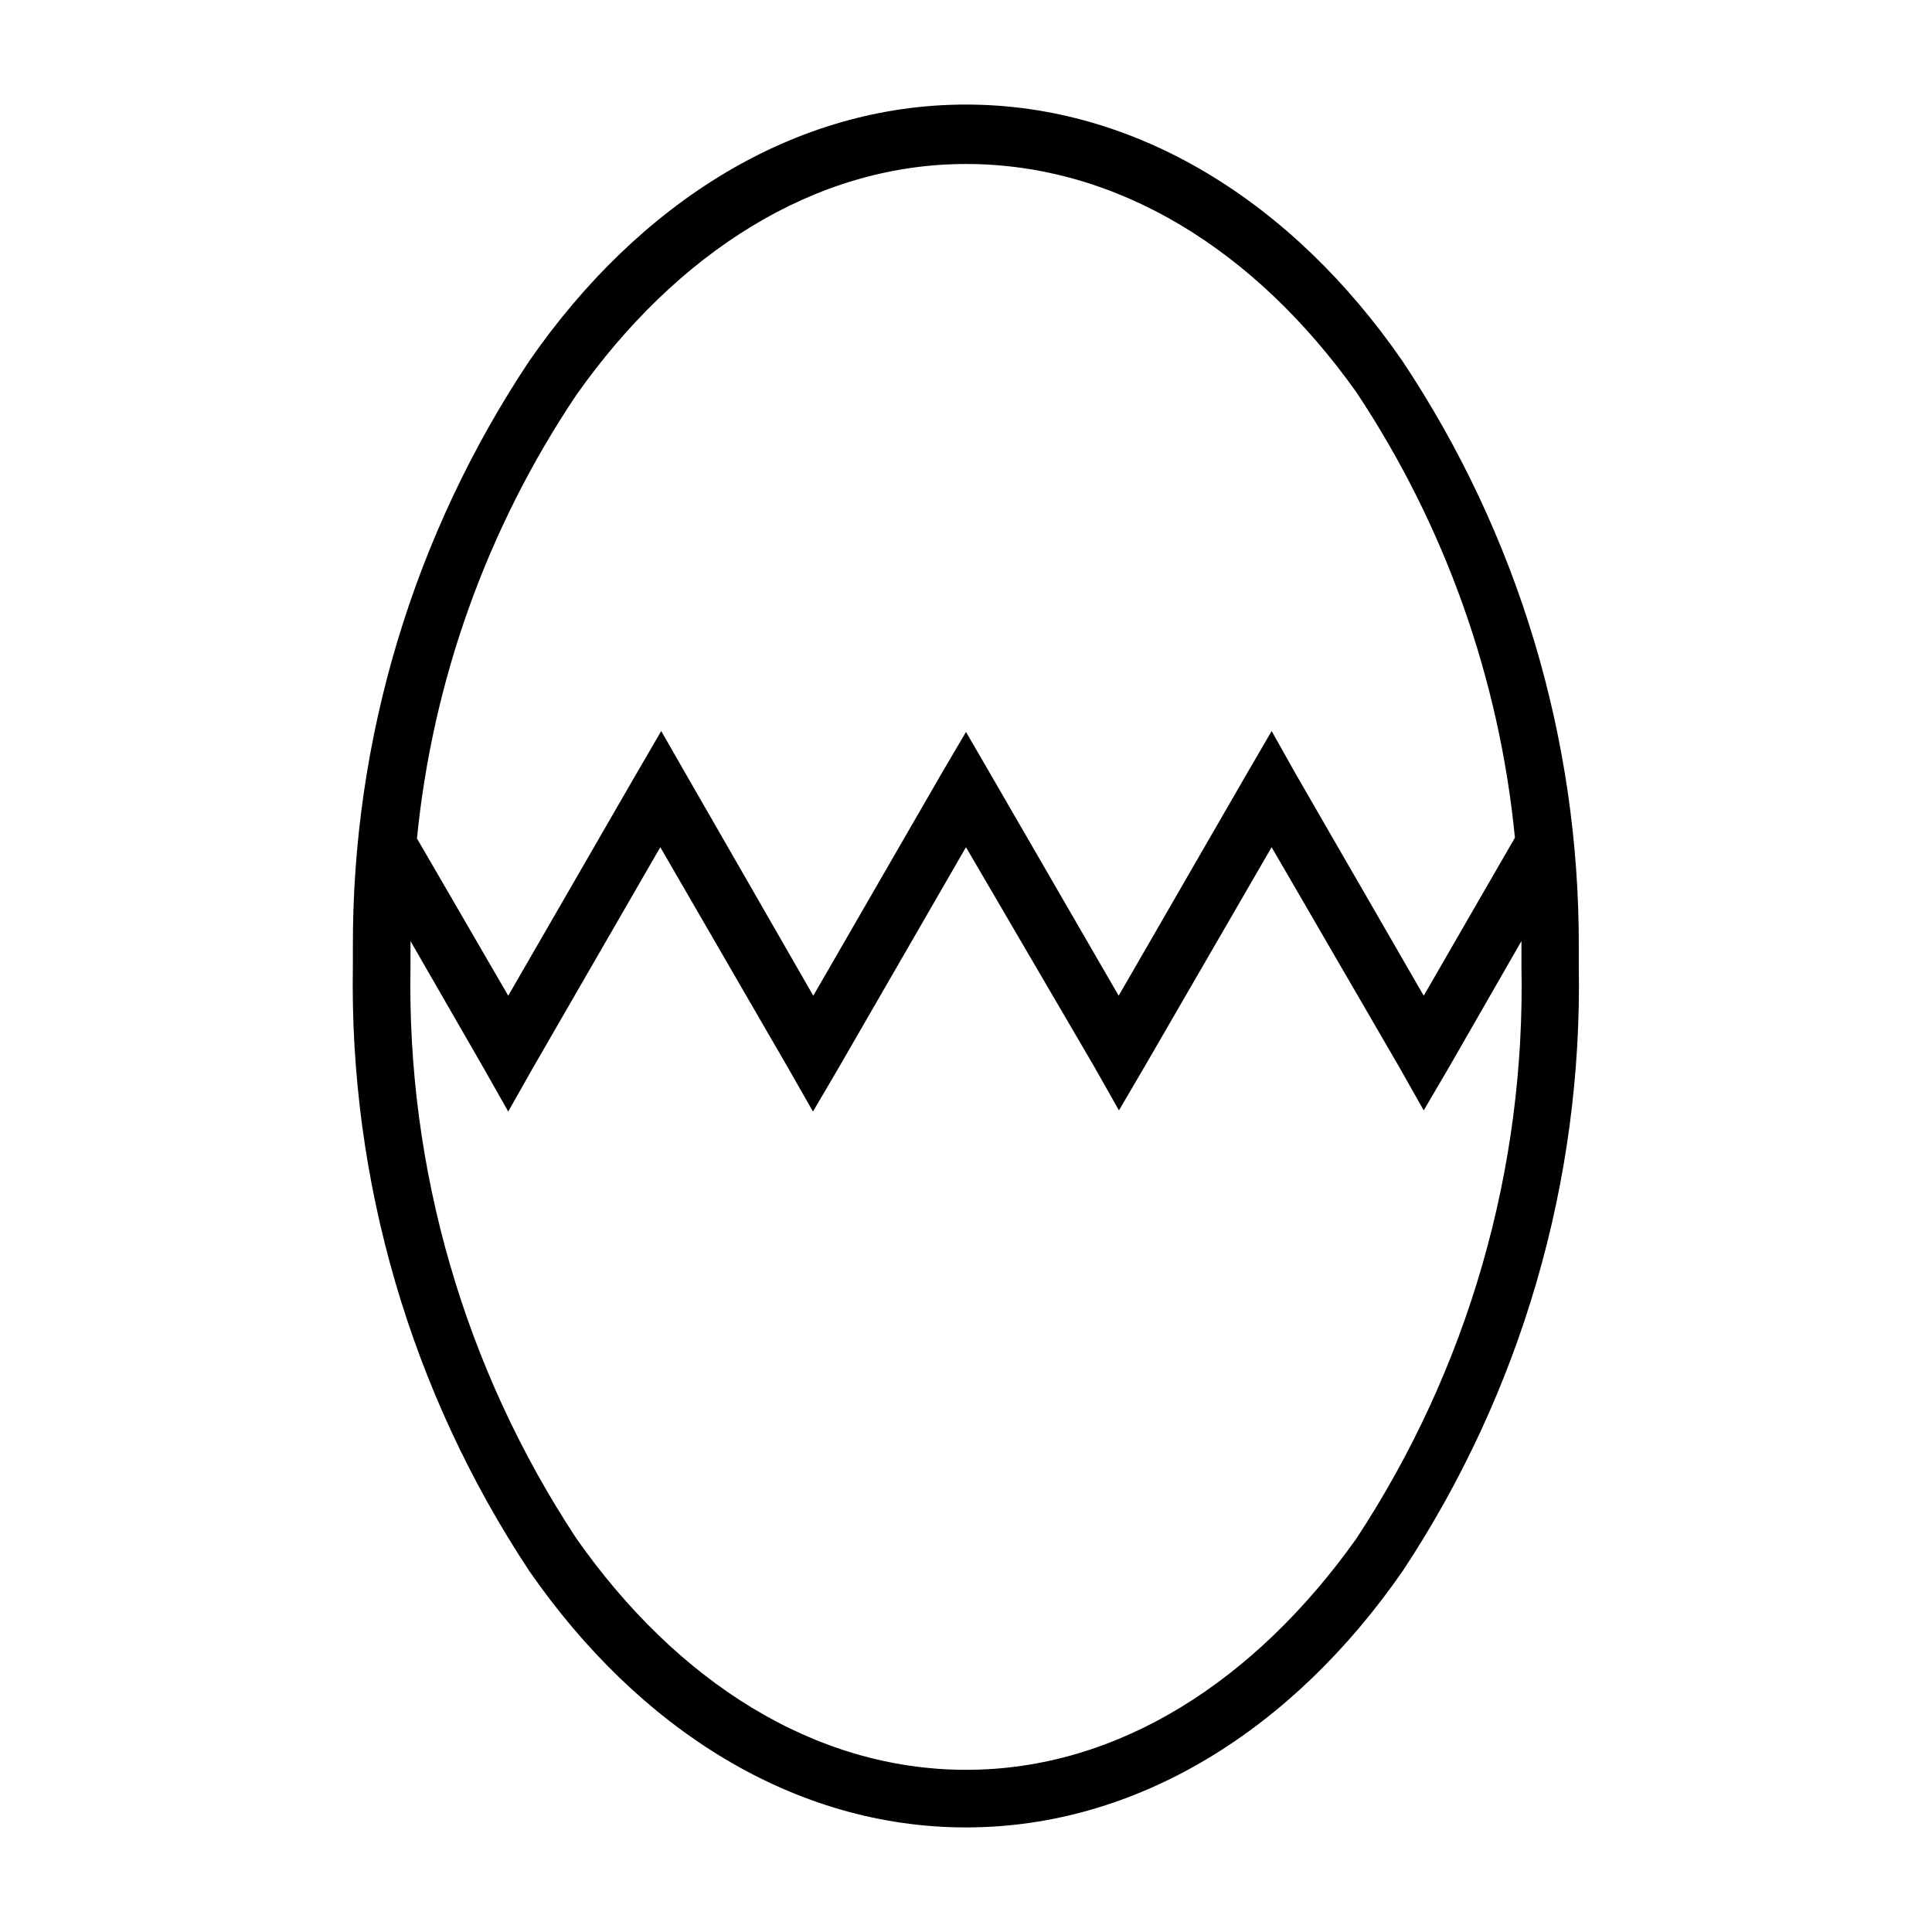
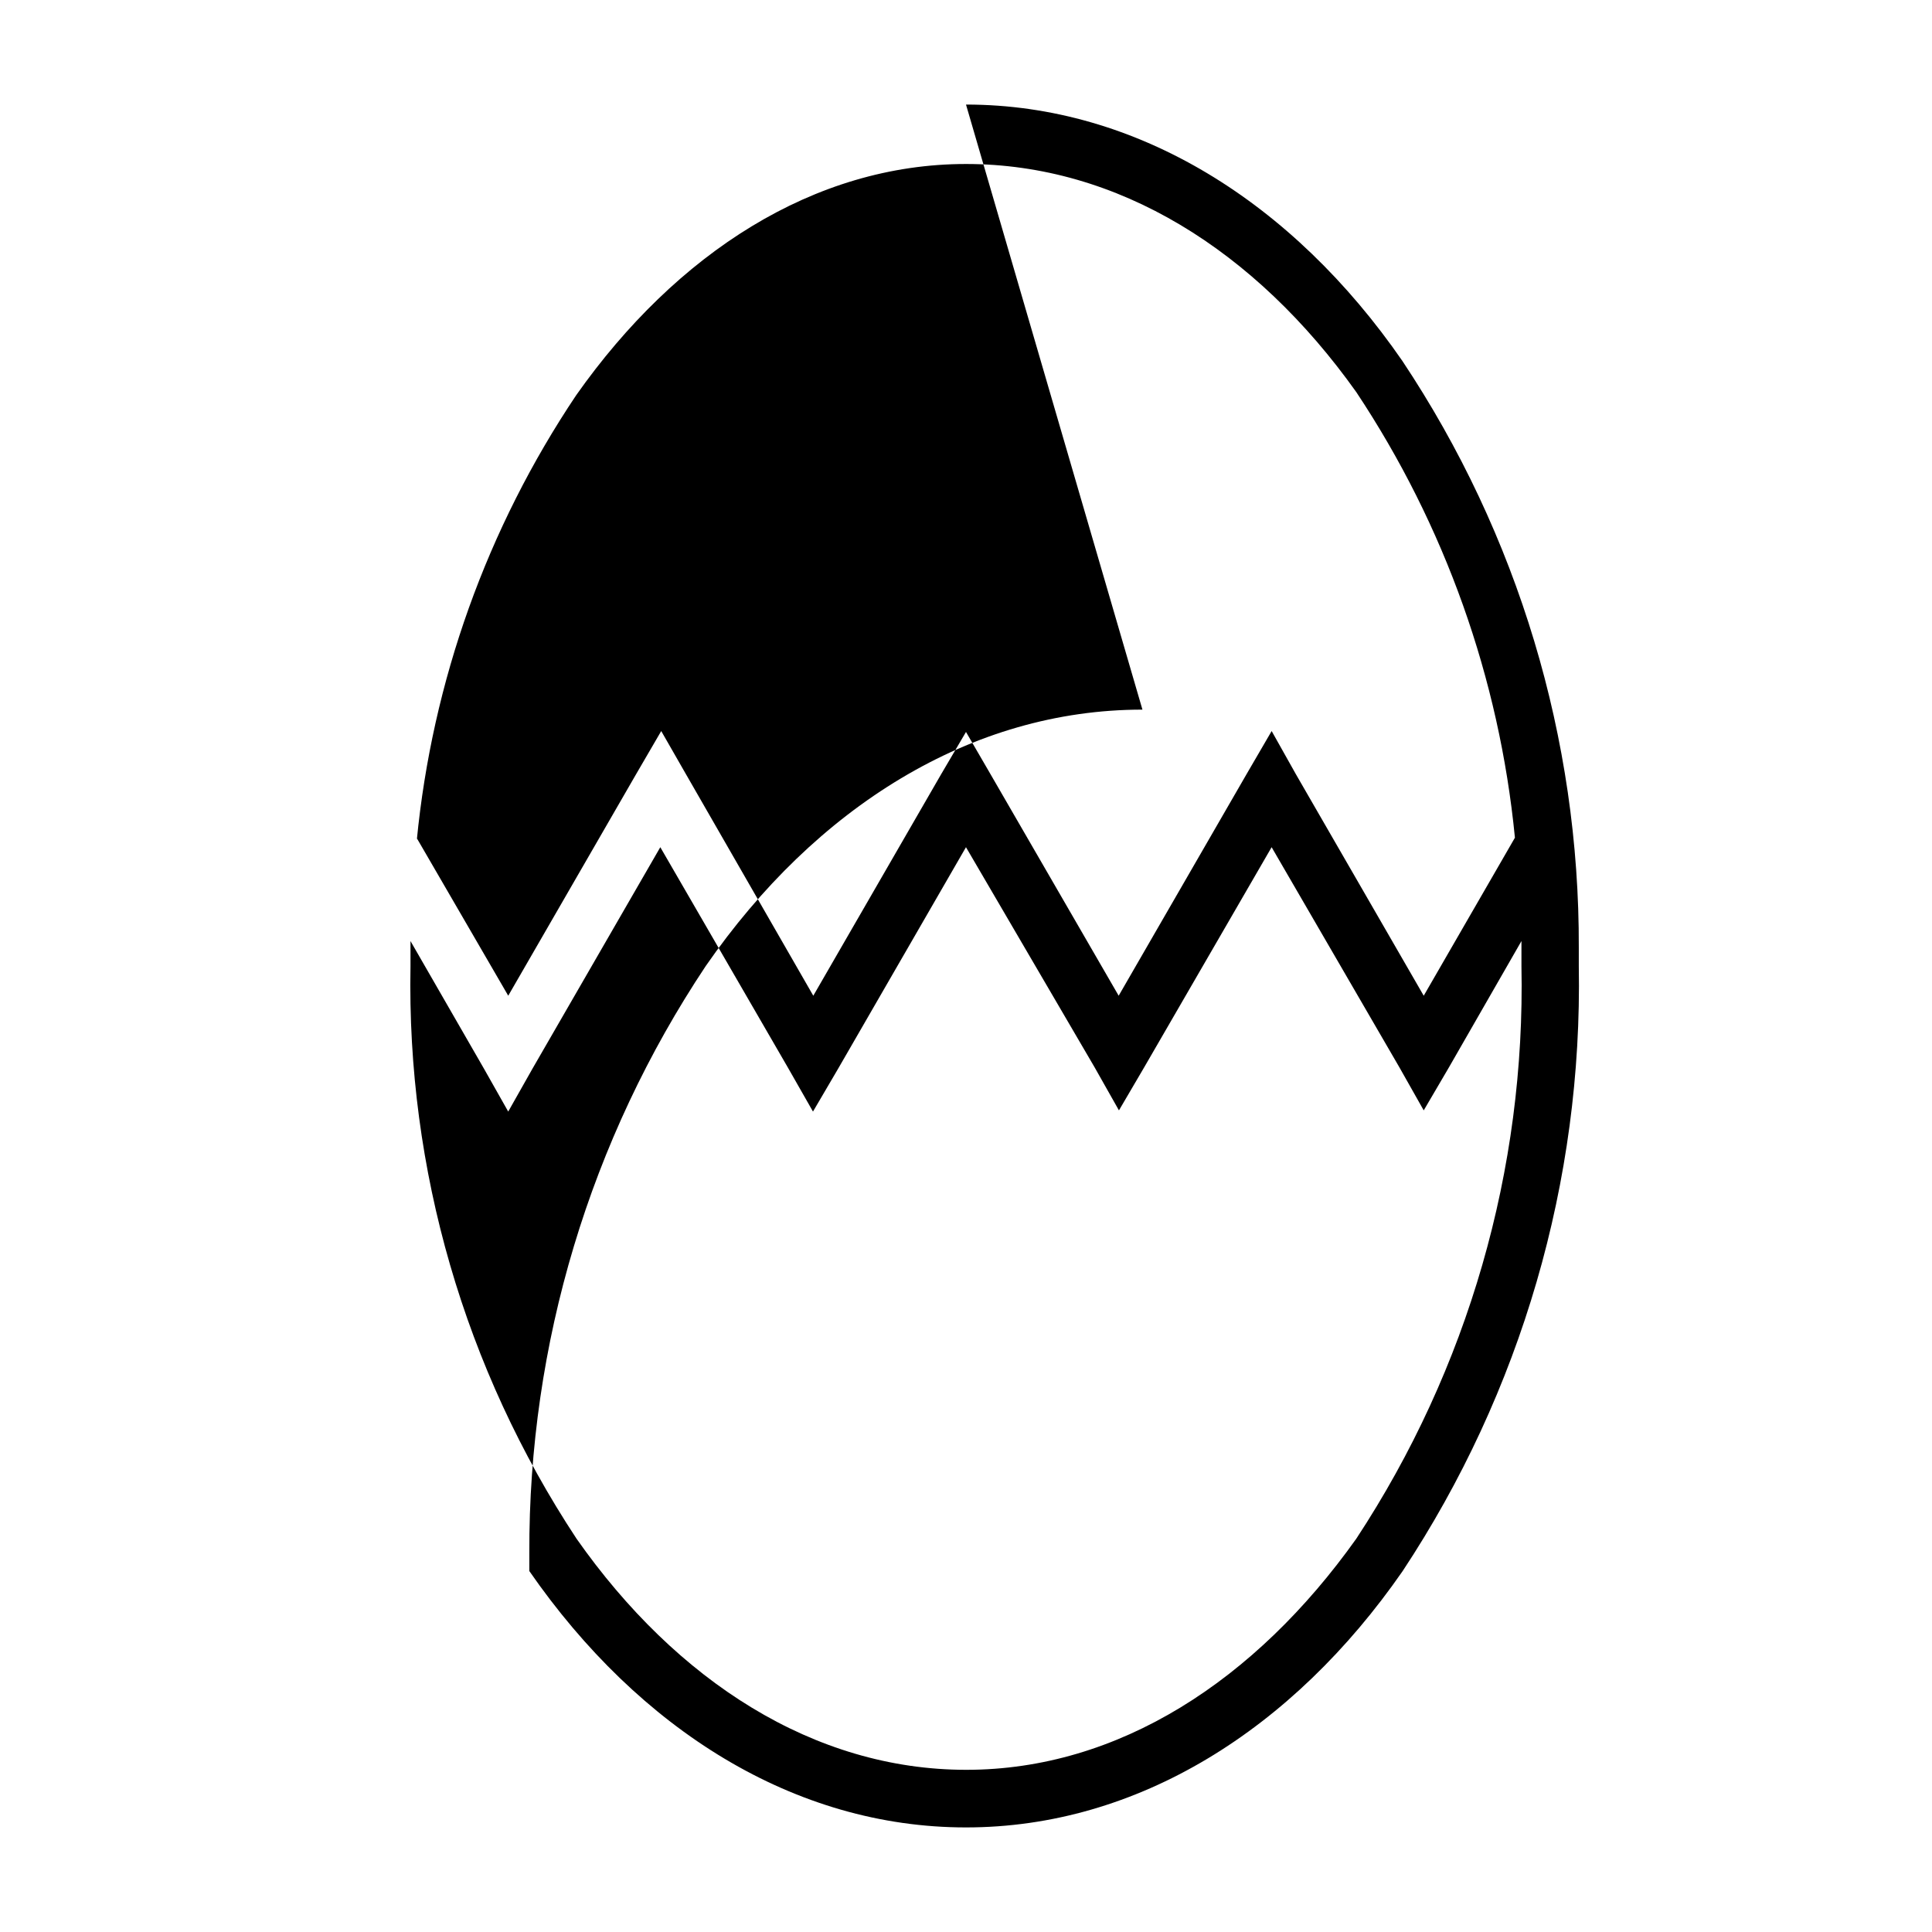
<svg xmlns="http://www.w3.org/2000/svg" fill="#000000" width="800px" height="800px" version="1.1" viewBox="144 144 512 512">
-   <path d="m400 171.71c45.344 0 86.594 25.898 115.64 67.938l-0.004-0.004c30.668 46.039 46.945 100.16 46.762 155.47v4.883c1.008 56.941-15.266 112.85-46.68 160.35-29.129 42.035-70.297 67.938-115.72 67.938s-86.594-25.902-115.72-67.938c-31.441-47.492-47.746-103.4-46.762-160.35v-4.805c-0.199-55.34 16.078-109.49 46.762-155.55 29.125-42.035 70.297-67.934 115.72-67.934zm-145.48 194.52 24.168 41.645 33.852-58.648 6.691-11.492 6.453 11.258 33.848 58.883 33.852-58.648 6.613-11.254 6.535 11.258 33.926 58.645 33.852-58.648 6.691-11.492 6.453 11.492 33.848 58.648 24.168-41.879c-4.129-42.211-18.562-82.758-42.035-118.08-26.766-37.629-63.215-60.457-103.44-60.457-40.227 0-76.754 23.617-103.28 61.246-23.648 35.254-38.176 75.828-42.273 118.08zm292.68 27.16-19.207 33.457-6.691 11.414-6.453-11.414-33.855-58.332-33.77 58.332-6.691 11.414-6.453-11.414-34.086-58.332-33.852 58.648-6.691 11.414-6.691-11.73-33.77-58.332-33.852 58.648-6.453 11.414-6.453-11.414-19.445-33.773v6.613c-1.016 53.875 14.328 106.79 44.004 151.77 26.527 37.785 62.977 61.246 103.28 61.246s76.594-23.617 103.36-61.246c29.598-45 44.859-97.918 43.77-151.77z" />
+   <path d="m400 171.71c45.344 0 86.594 25.898 115.64 67.938l-0.004-0.004c30.668 46.039 46.945 100.16 46.762 155.47v4.883c1.008 56.941-15.266 112.85-46.68 160.35-29.129 42.035-70.297 67.938-115.72 67.938s-86.594-25.902-115.72-67.938v-4.805c-0.199-55.34 16.078-109.49 46.762-155.55 29.125-42.035 70.297-67.934 115.72-67.934zm-145.48 194.52 24.168 41.645 33.852-58.648 6.691-11.492 6.453 11.258 33.848 58.883 33.852-58.648 6.613-11.254 6.535 11.258 33.926 58.645 33.852-58.648 6.691-11.492 6.453 11.492 33.848 58.648 24.168-41.879c-4.129-42.211-18.562-82.758-42.035-118.08-26.766-37.629-63.215-60.457-103.44-60.457-40.227 0-76.754 23.617-103.28 61.246-23.648 35.254-38.176 75.828-42.273 118.08zm292.68 27.16-19.207 33.457-6.691 11.414-6.453-11.414-33.855-58.332-33.77 58.332-6.691 11.414-6.453-11.414-34.086-58.332-33.852 58.648-6.691 11.414-6.691-11.73-33.77-58.332-33.852 58.648-6.453 11.414-6.453-11.414-19.445-33.773v6.613c-1.016 53.875 14.328 106.79 44.004 151.77 26.527 37.785 62.977 61.246 103.28 61.246s76.594-23.617 103.36-61.246c29.598-45 44.859-97.918 43.77-151.77z" />
</svg>